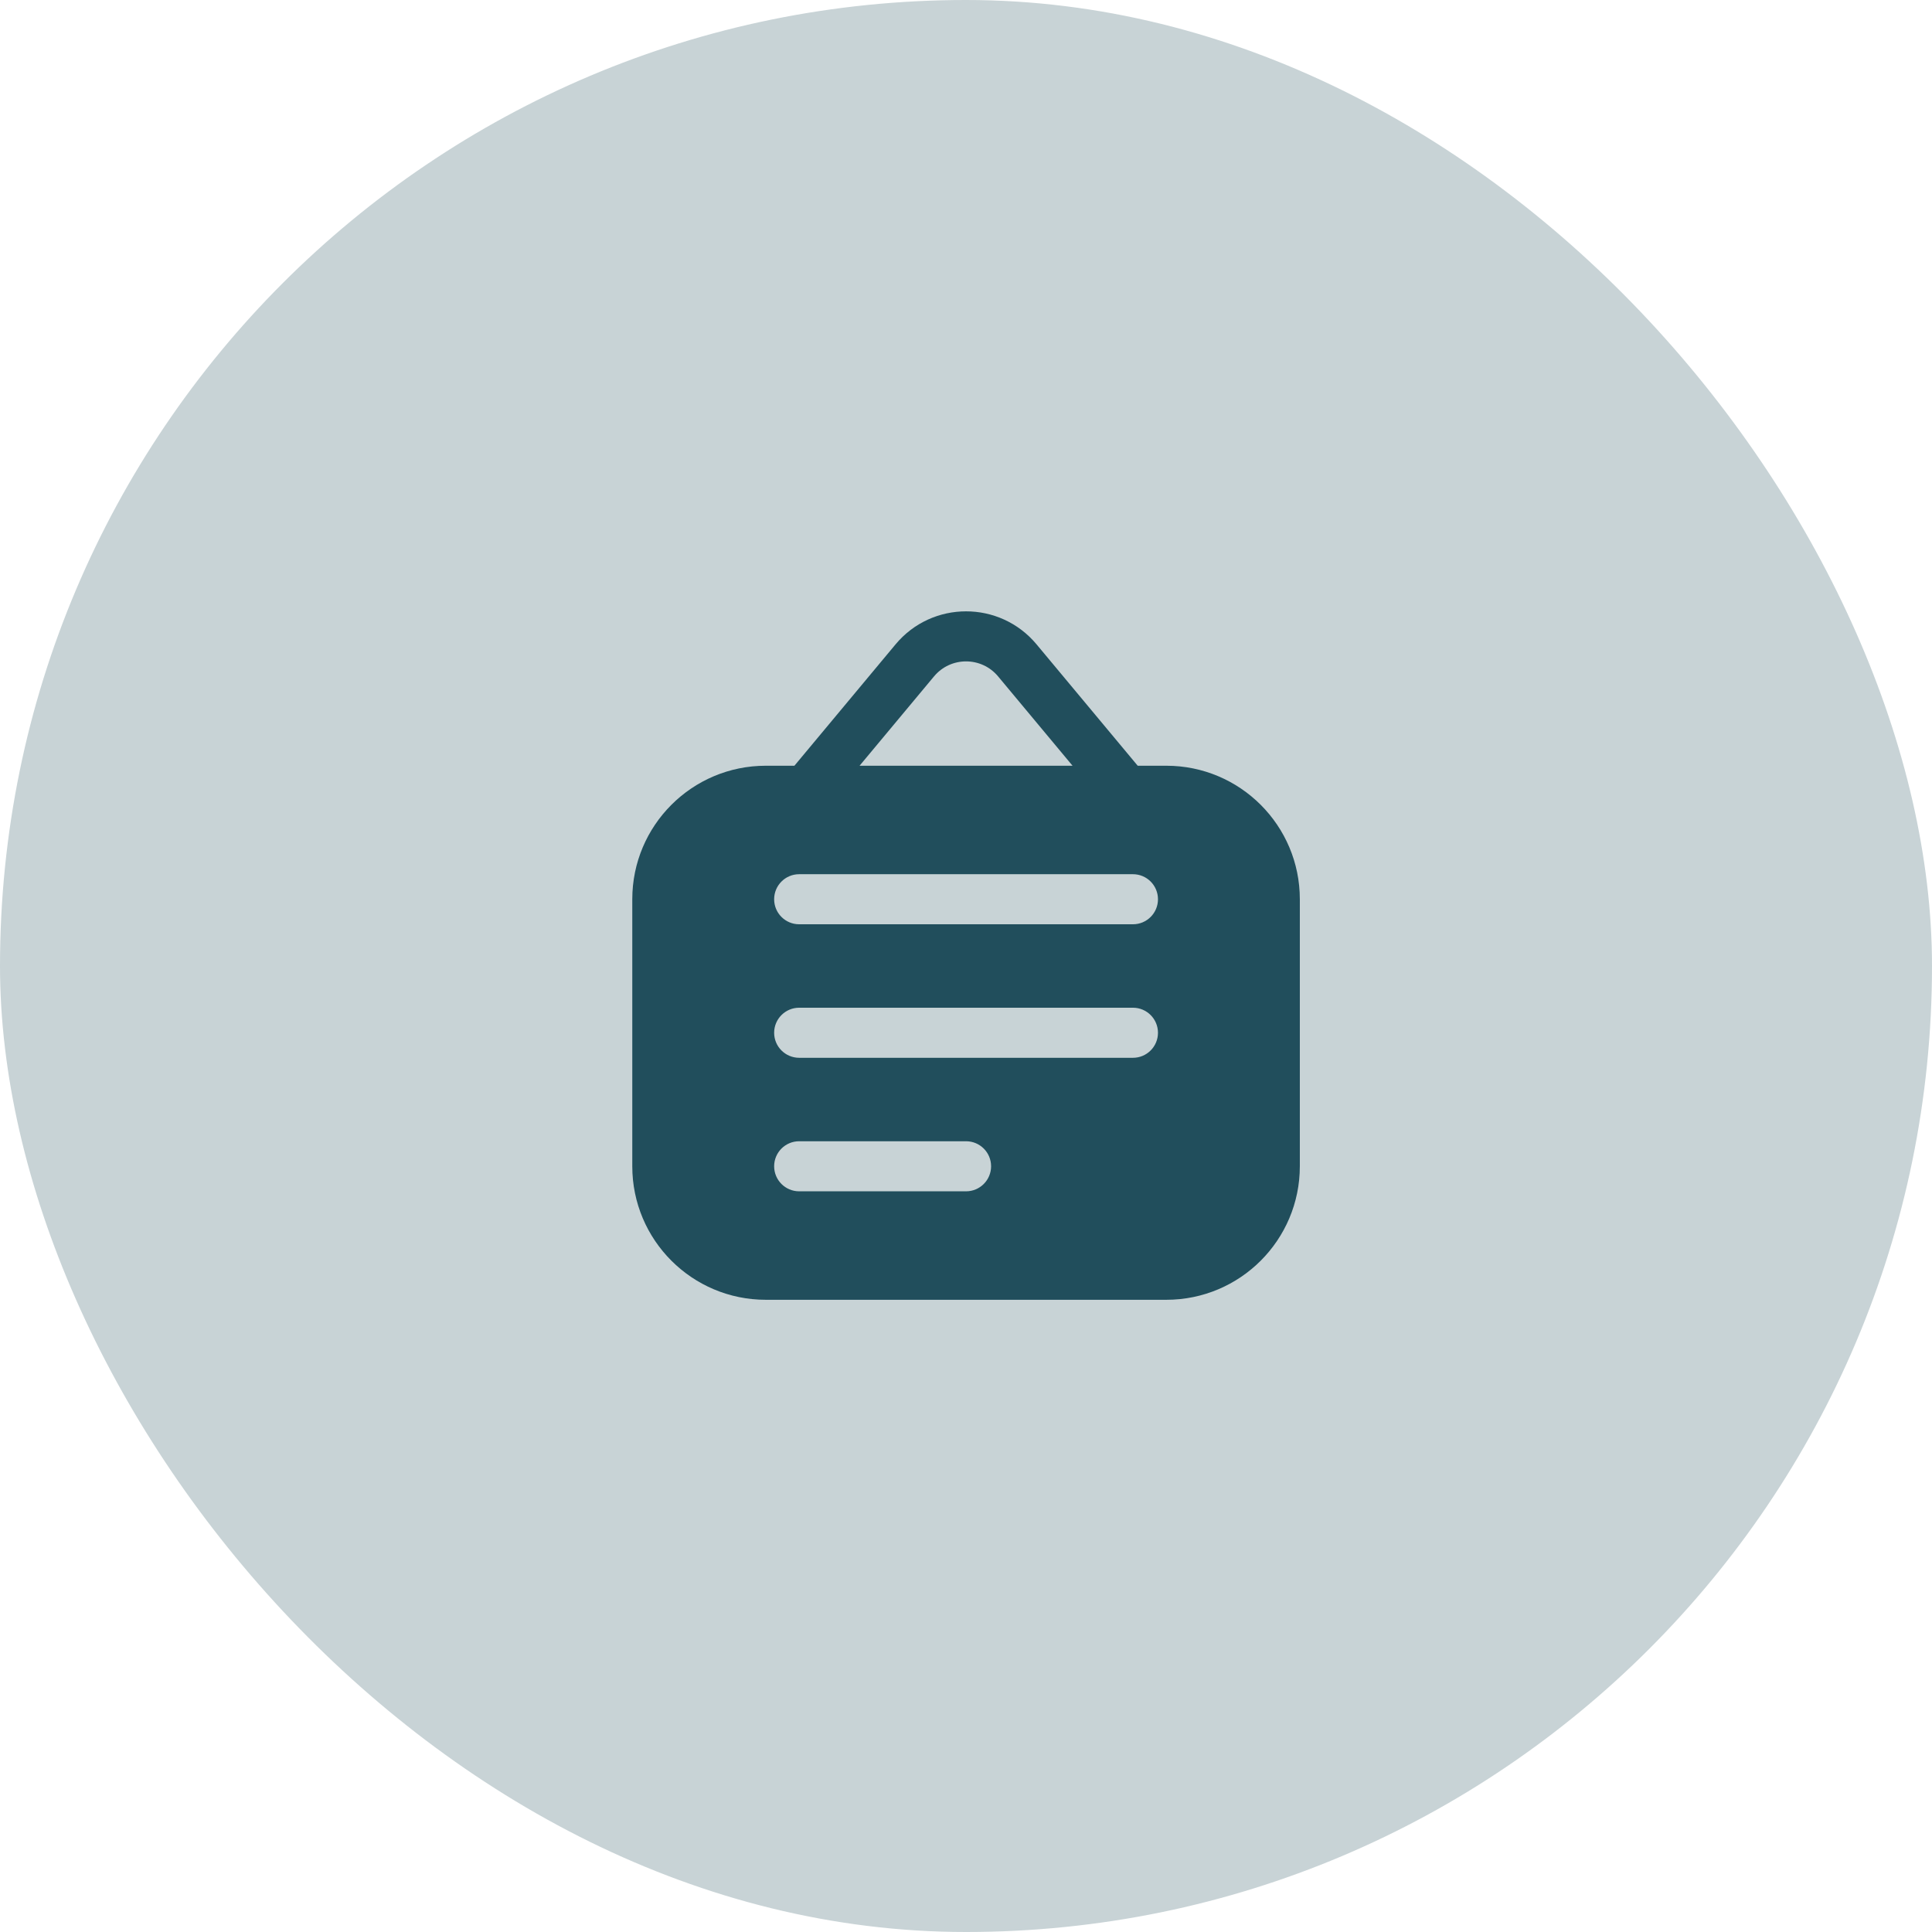
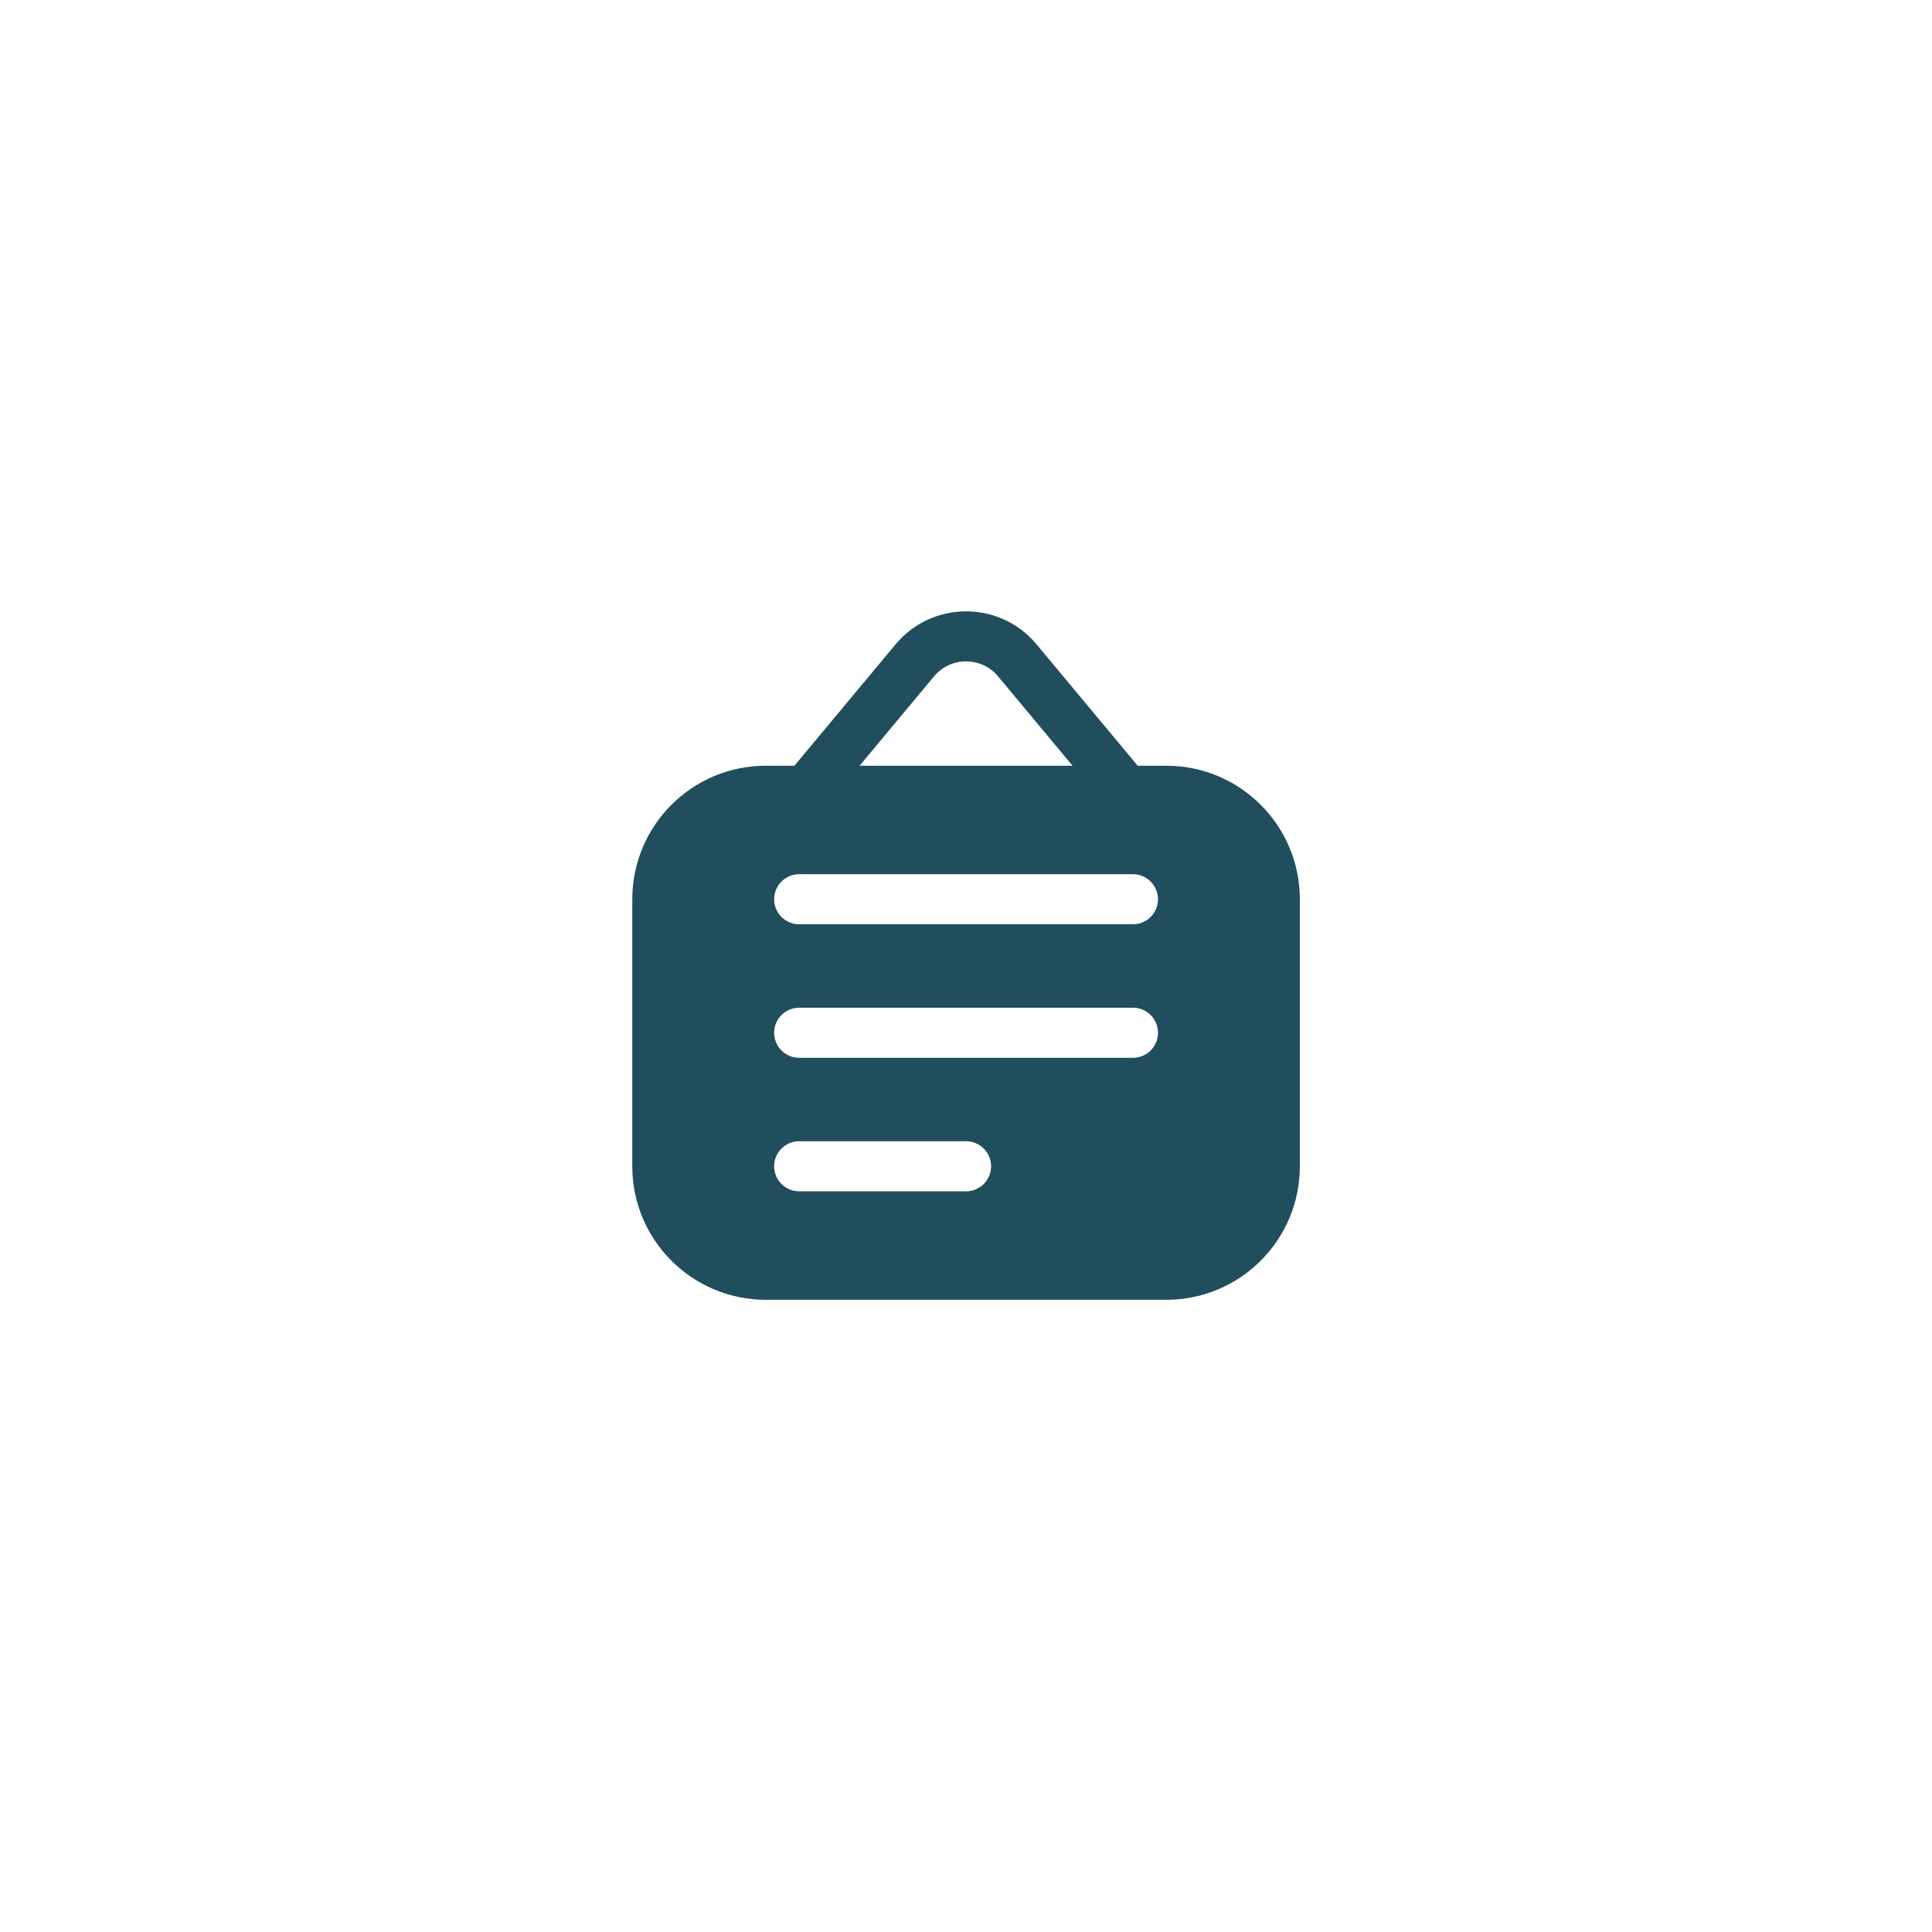
<svg xmlns="http://www.w3.org/2000/svg" width="82" height="82" viewBox="0 0 82 82" fill="none">
-   <rect width="82" height="82" rx="41" fill="#C8D3D6" />
-   <path fill-rule="evenodd" clip-rule="evenodd" d="M39.642 28.709C40.35 27.859 41.655 27.859 42.363 28.709L45.522 32.5H36.483L39.642 28.709ZM33.717 32.5L38.01 27.349C39.567 25.48 42.438 25.48 43.995 27.349L48.288 32.5H49.503C52.632 32.5 55.169 35.037 55.169 38.167V49.5C55.169 52.63 52.632 55.167 49.503 55.167H32.503C29.373 55.167 26.836 52.63 26.836 49.5V38.167C26.836 35.037 29.373 32.5 32.503 32.5H33.717ZM32.857 38.167C32.857 37.58 33.333 37.104 33.919 37.104H48.086C48.673 37.104 49.148 37.58 49.148 38.167C49.148 38.754 48.673 39.229 48.086 39.229H33.919C33.333 39.229 32.857 38.754 32.857 38.167ZM33.919 42.771C33.333 42.771 32.857 43.247 32.857 43.834C32.857 44.42 33.333 44.896 33.919 44.896H48.086C48.673 44.896 49.148 44.42 49.148 43.834C49.148 43.247 48.673 42.771 48.086 42.771H33.919ZM32.857 49.5C32.857 48.913 33.333 48.438 33.919 48.438H41.003C41.589 48.438 42.065 48.913 42.065 49.5C42.065 50.087 41.589 50.563 41.003 50.563H33.919C33.333 50.563 32.857 50.087 32.857 49.5Z" fill="#214E5C" />
+   <path fill-rule="evenodd" clip-rule="evenodd" d="M39.642 28.709C40.35 27.859 41.655 27.859 42.363 28.709L45.522 32.5H36.483L39.642 28.709ZM33.717 32.5L38.01 27.349C39.567 25.48 42.438 25.48 43.995 27.349L48.288 32.5H49.503C52.632 32.5 55.169 35.037 55.169 38.167V49.5C55.169 52.63 52.632 55.167 49.503 55.167H32.503C29.373 55.167 26.836 52.63 26.836 49.5V38.167C26.836 35.037 29.373 32.5 32.503 32.5H33.717ZM32.857 38.167C32.857 37.58 33.333 37.104 33.919 37.104H48.086C48.673 37.104 49.148 37.58 49.148 38.167C49.148 38.754 48.673 39.229 48.086 39.229H33.919C33.333 39.229 32.857 38.754 32.857 38.167ZM33.919 42.771C33.333 42.771 32.857 43.247 32.857 43.834C32.857 44.42 33.333 44.896 33.919 44.896H48.086C48.673 44.896 49.148 44.42 49.148 43.834C49.148 43.247 48.673 42.771 48.086 42.771H33.919M32.857 49.5C32.857 48.913 33.333 48.438 33.919 48.438H41.003C41.589 48.438 42.065 48.913 42.065 49.5C42.065 50.087 41.589 50.563 41.003 50.563H33.919C33.333 50.563 32.857 50.087 32.857 49.5Z" fill="#214E5C" />
</svg>